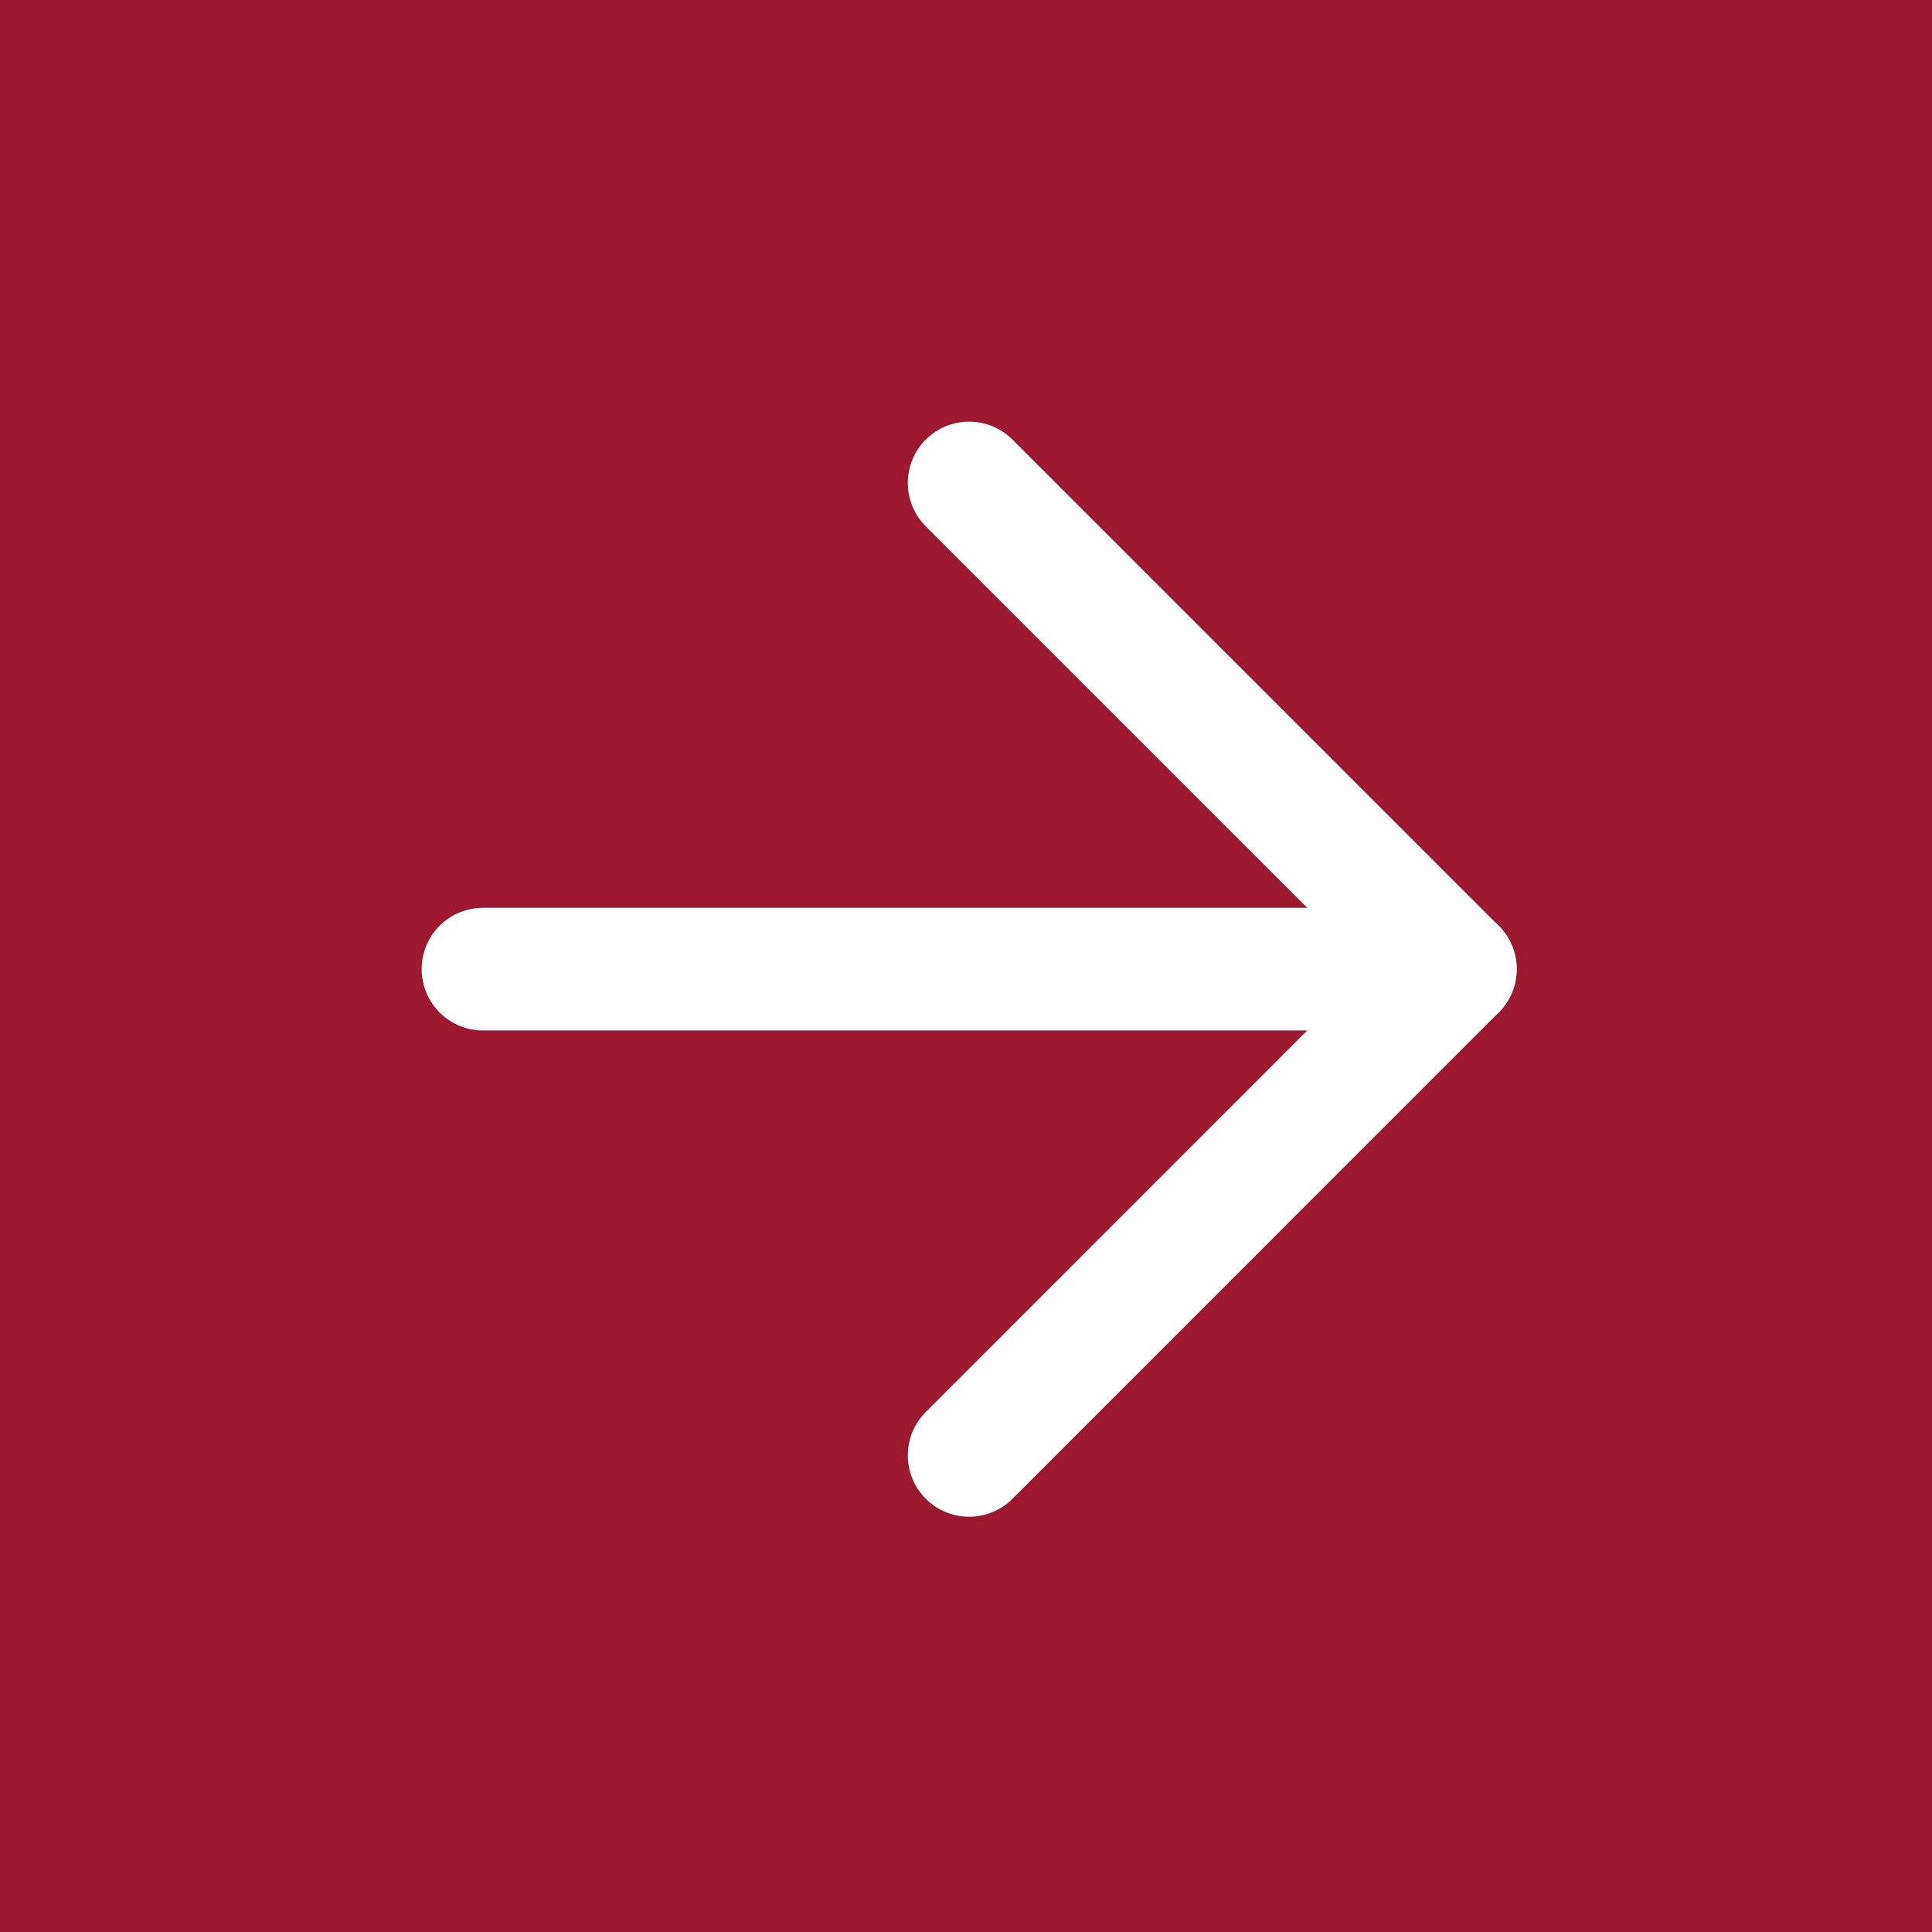
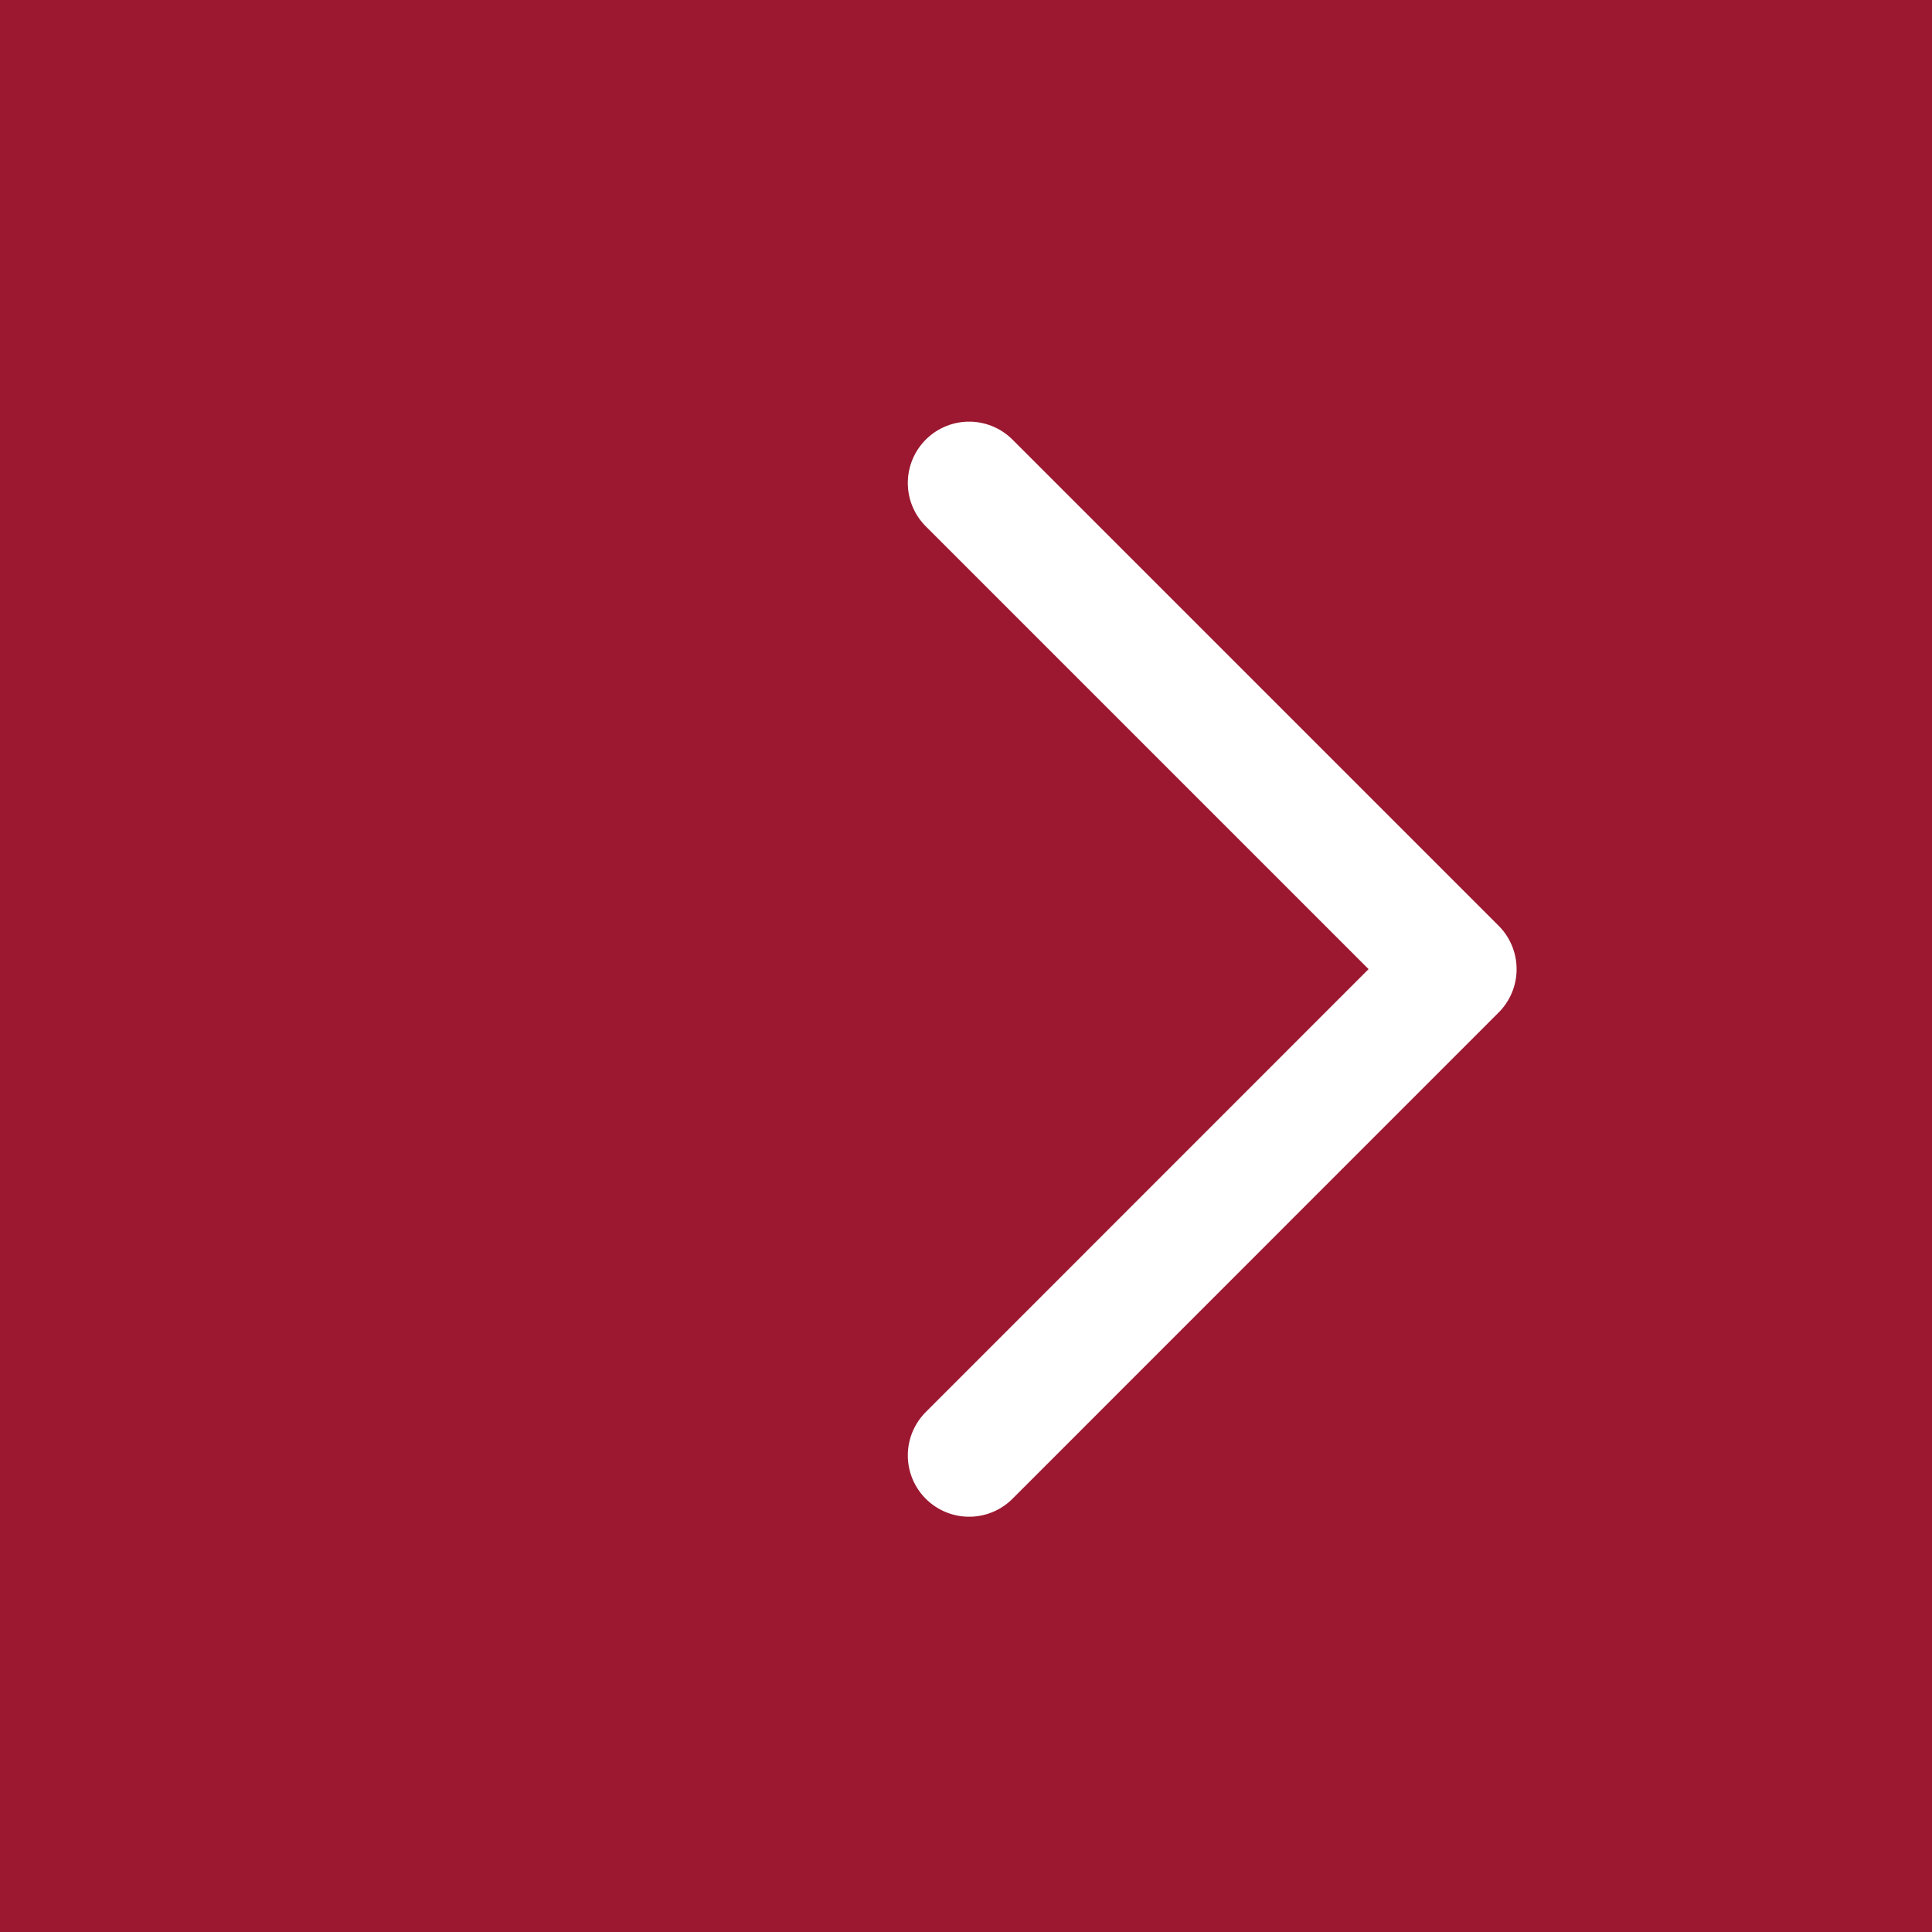
<svg xmlns="http://www.w3.org/2000/svg" height="15.753" viewBox="0 0 15.753 15.753" width="15.753">
  <path d="m0 0h15.753v15.753h-15.753z" fill="#9b1830" />
  <g fill="none" stroke="#fff" stroke-linecap="round" stroke-linejoin="round">
-     <path d="m7.5 18h7.929" transform="translate(-3.562 -10.098)" />
    <path d="m18 7.5 3.964 3.964-3.964 3.965" transform="translate(-10.098 -3.562)" />
  </g>
</svg>